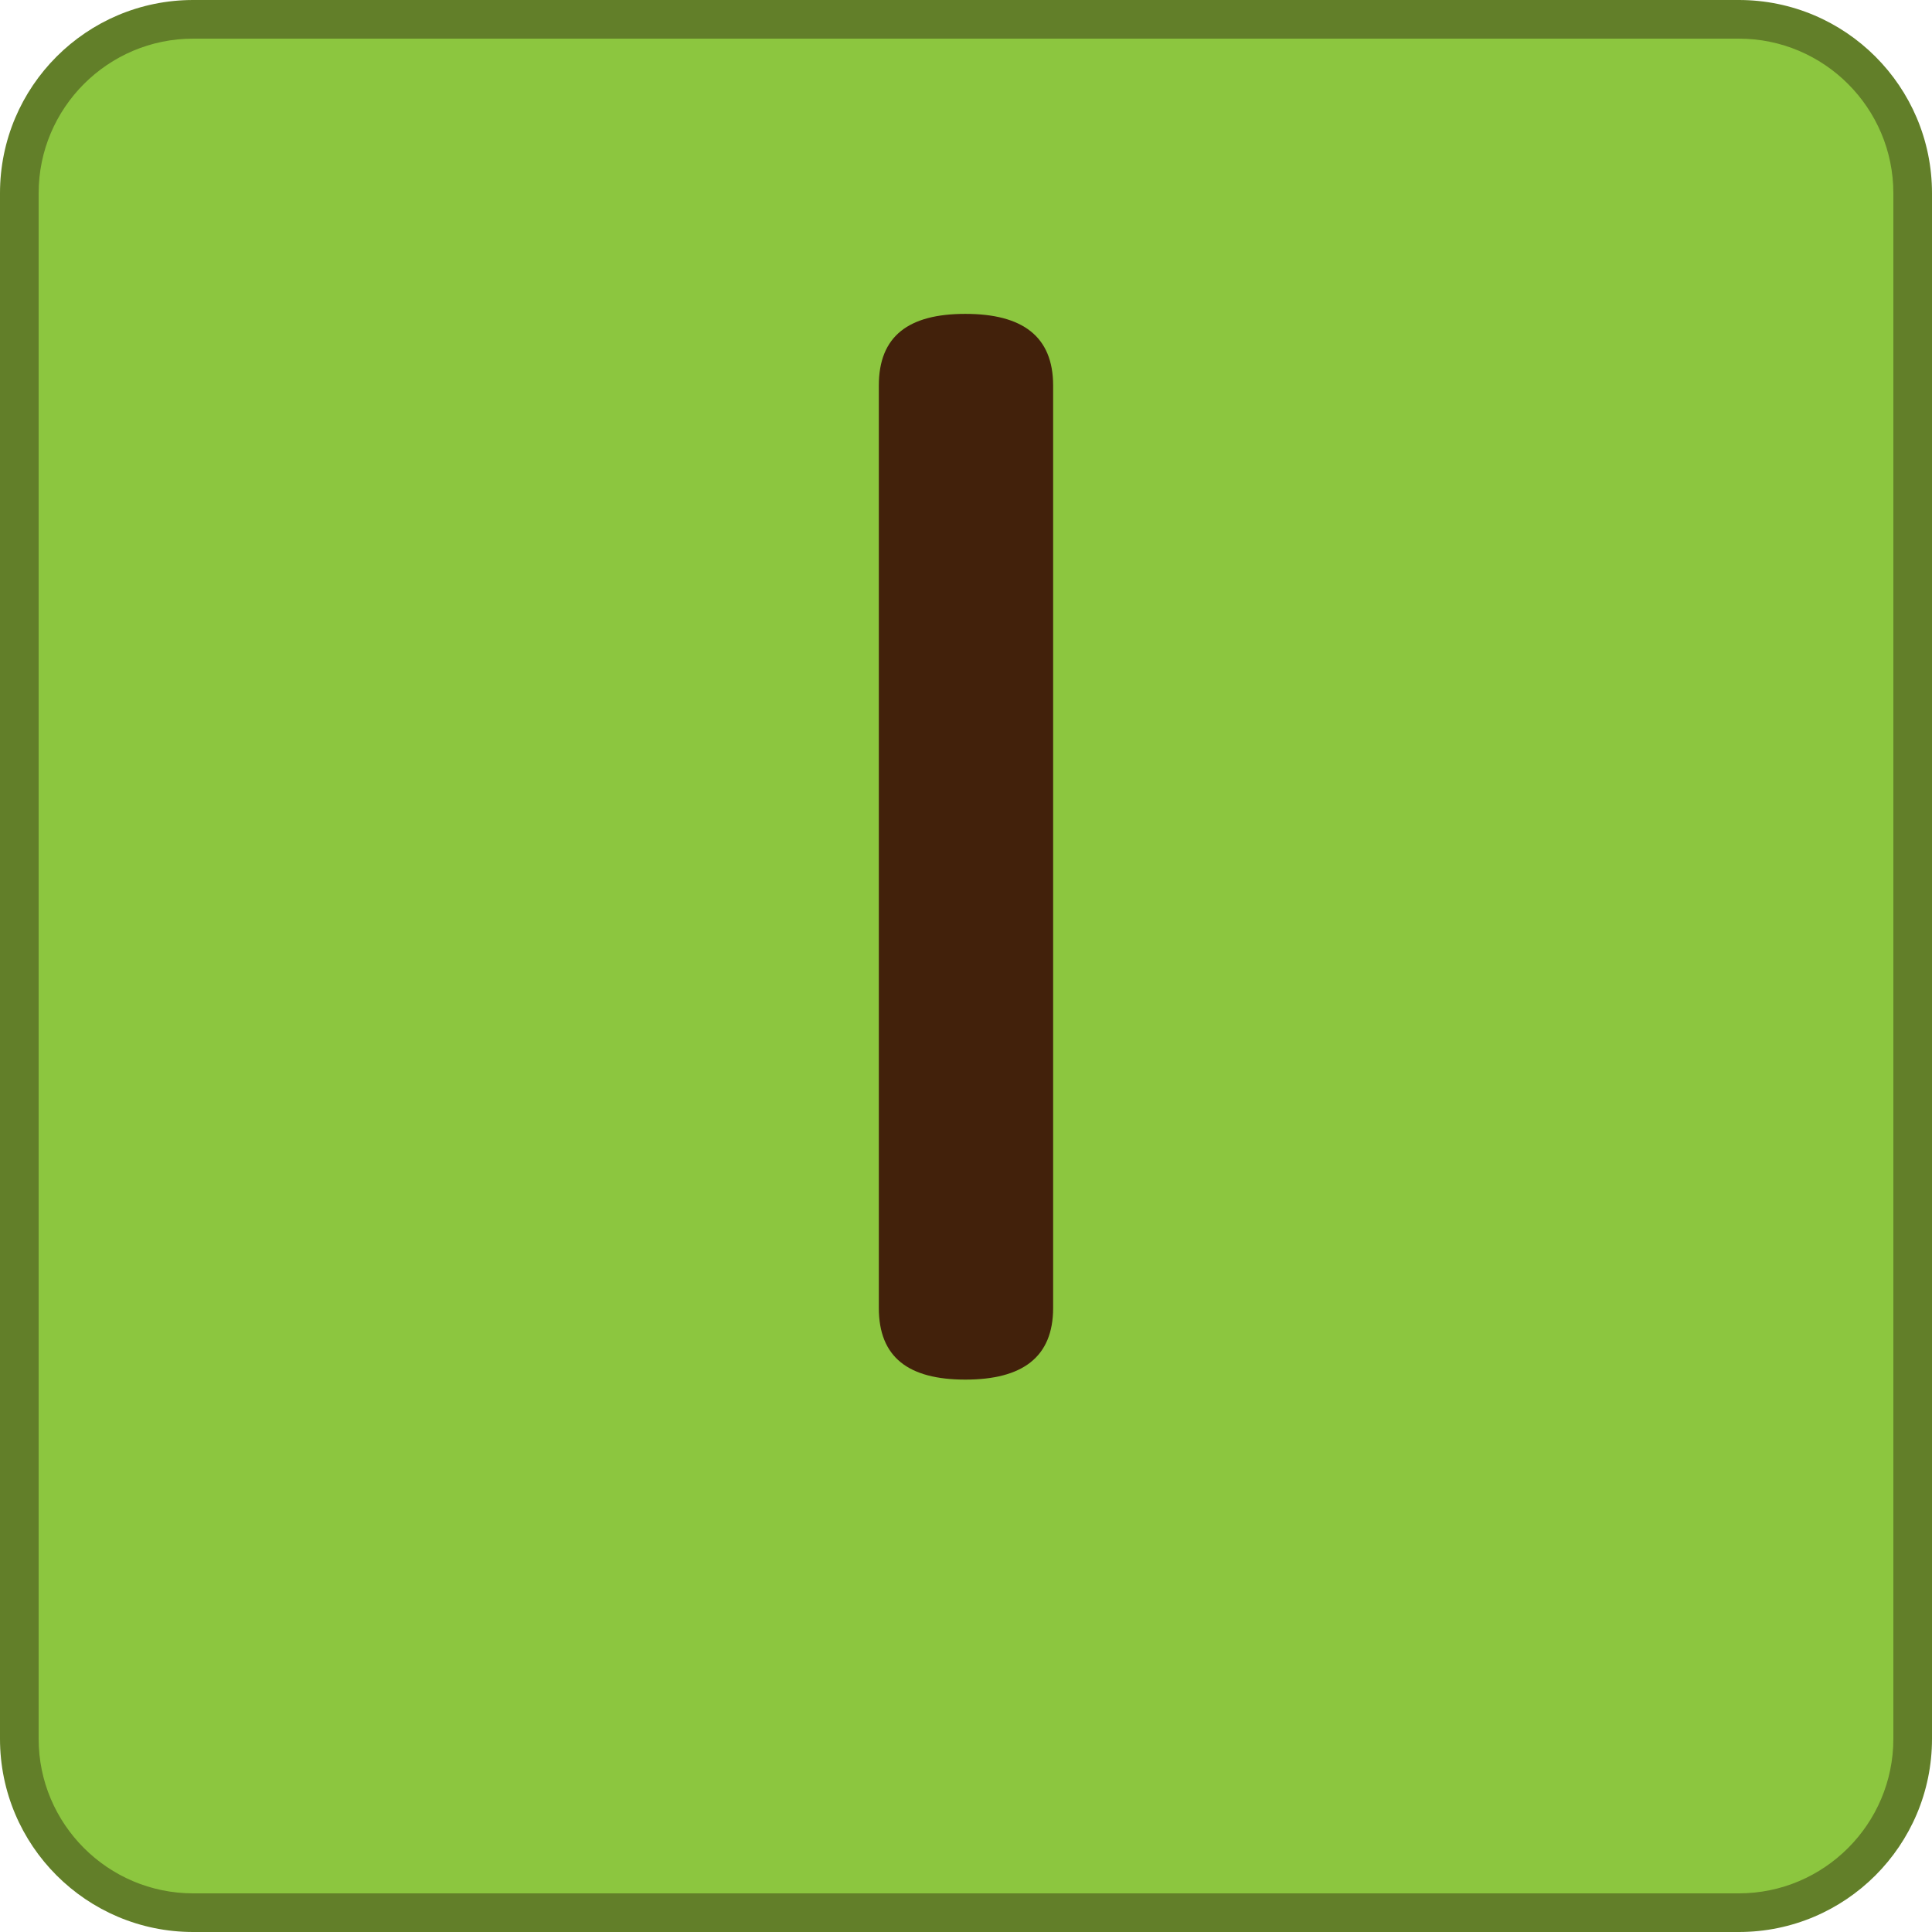
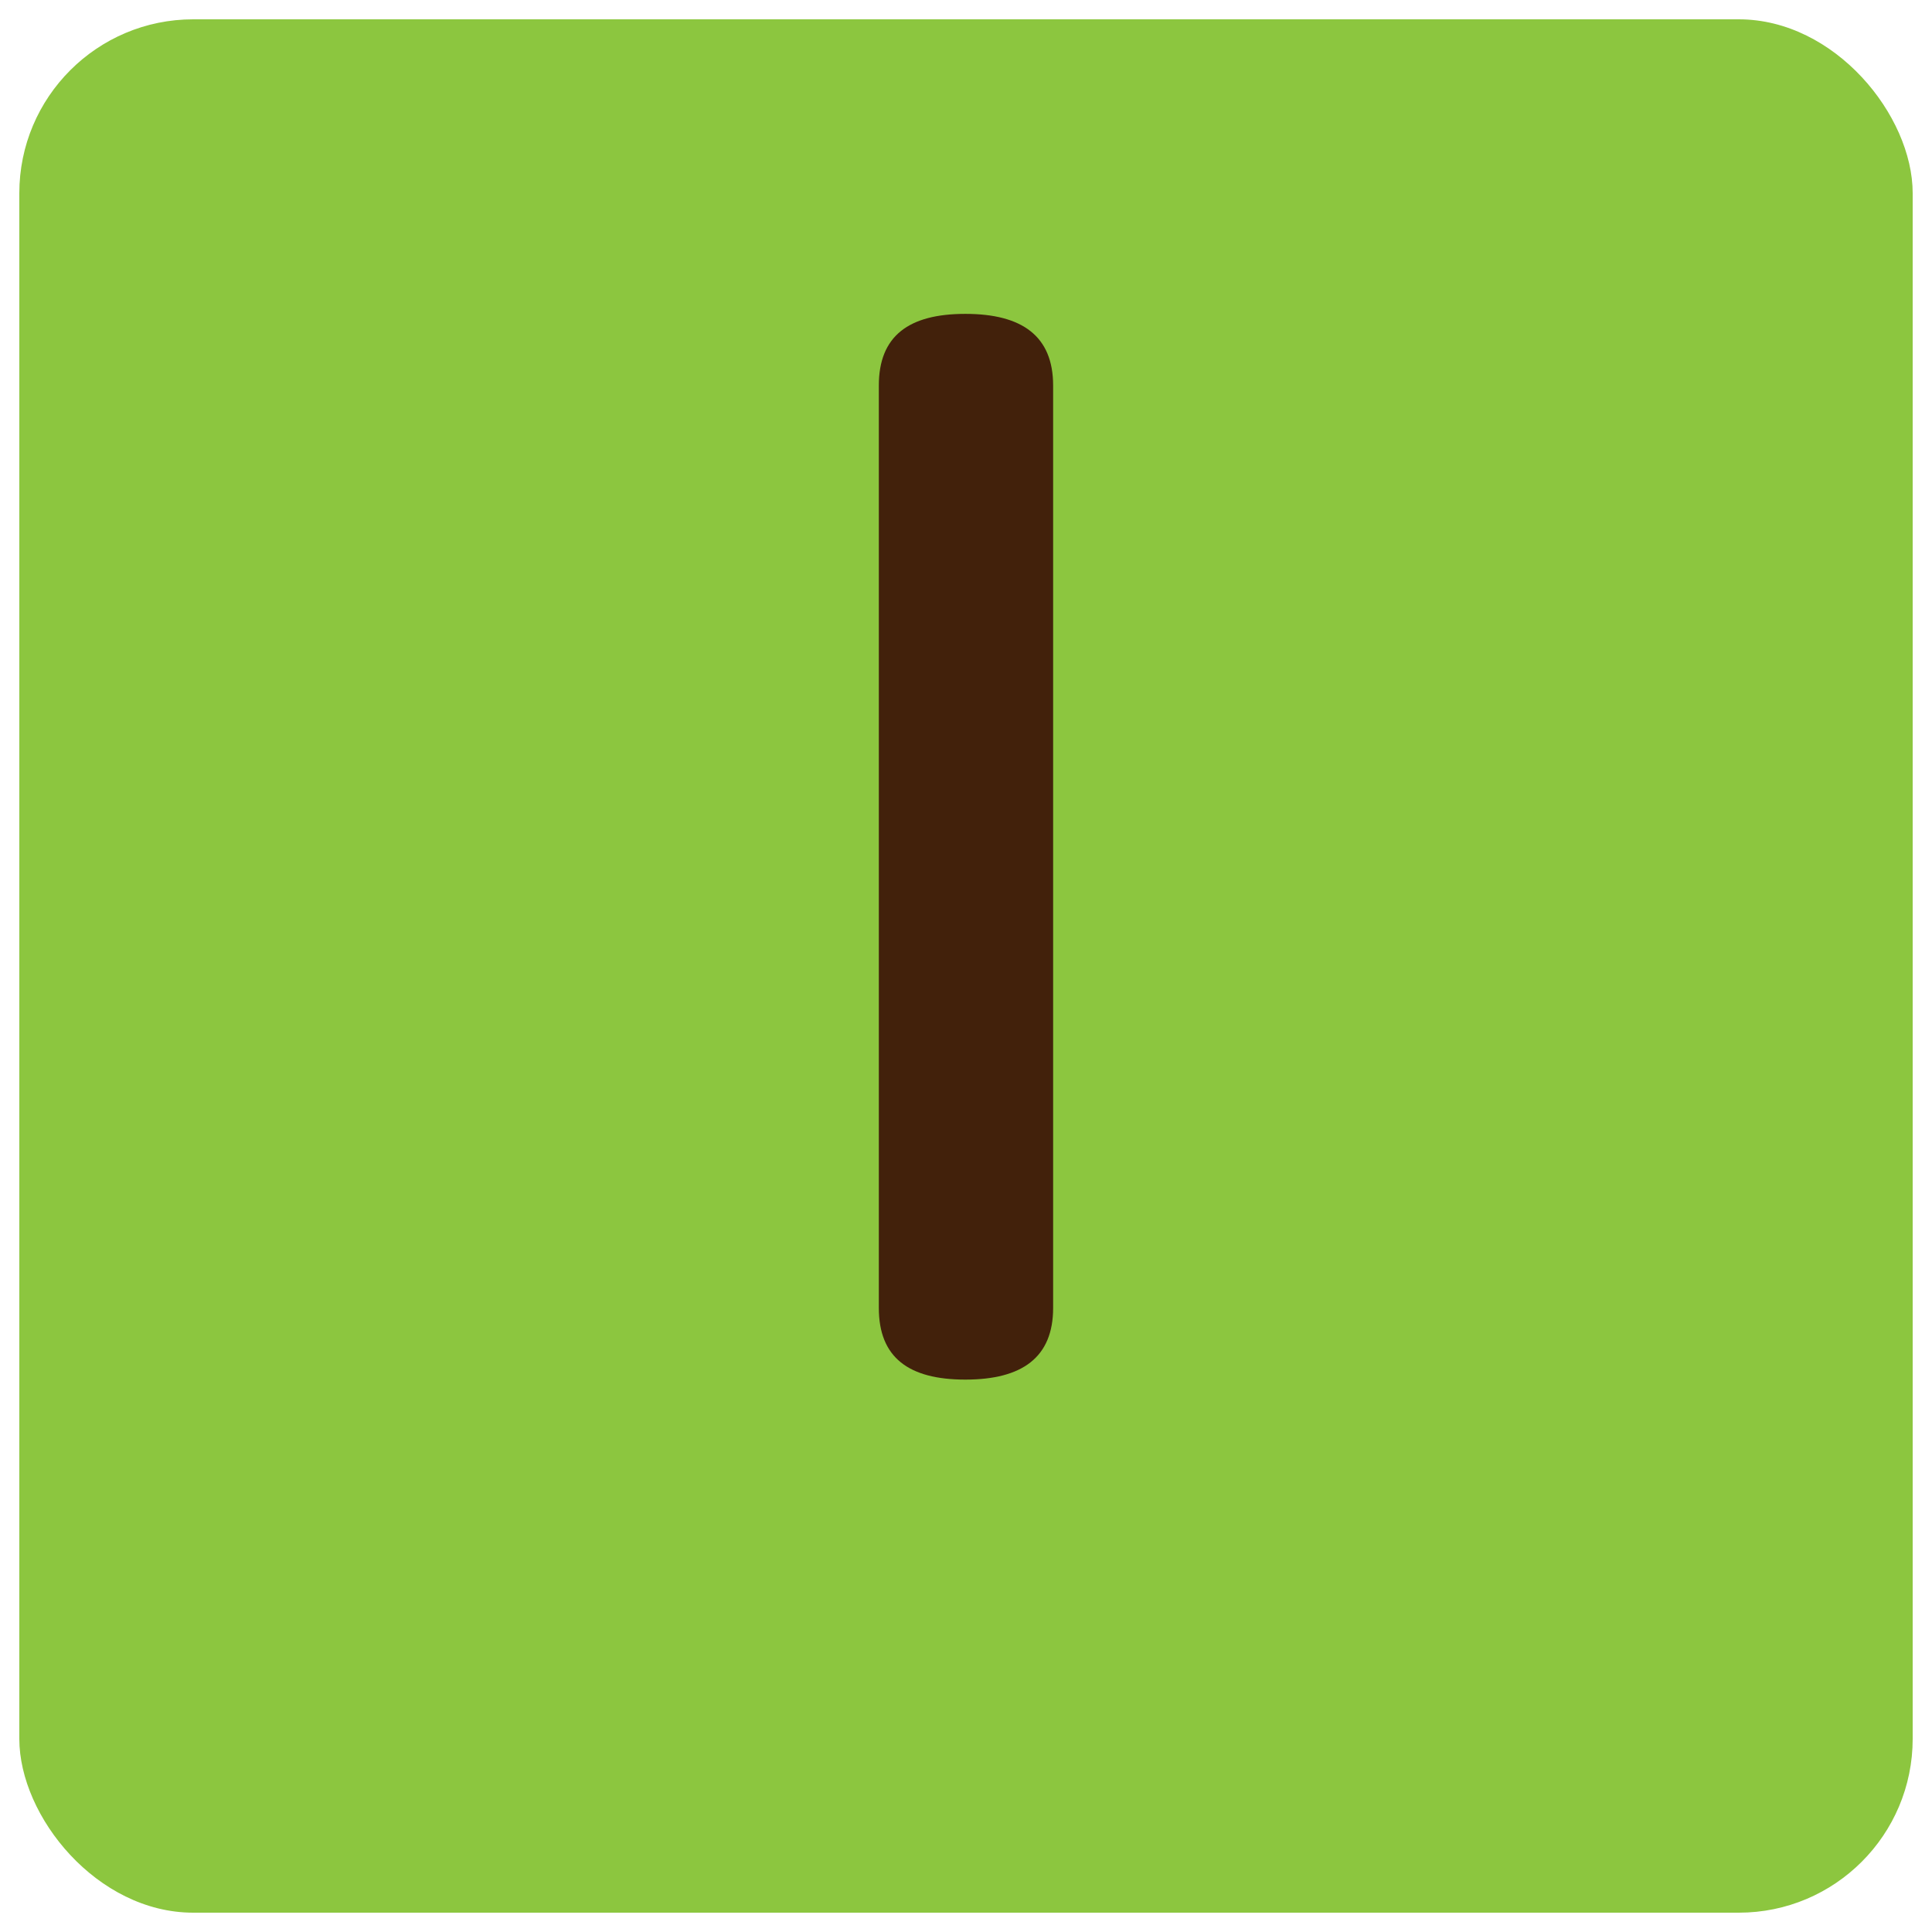
<svg xmlns="http://www.w3.org/2000/svg" xmlns:xlink="http://www.w3.org/1999/xlink" id="c" width="50" height="50" viewBox="0 0 50 50">
  <defs>
    <symbol id="a" viewBox="0 0 50 50">
      <g>
        <rect x=".5" y=".5" width="49" height="49" rx="4.5" ry="4.5" fill="#8cc63f" />
-         <path d="M45,1c2.206,0,4,1.794,4,4V45c0,2.206-1.794,4-4,4H5c-2.206,0-4-1.794-4-4V5C1,2.794,2.794,1,5,1H45m0-1H5C2.239,0,0,2.239,0,5V45c0,2.761,2.239,5,5,5H45c2.761,0,5-2.239,5-5V5c0-2.761-2.239-5-5-5h0Z" fill="#627f29" />
      </g>
    </symbol>
  </defs>
  <g id="d">
    <use width="50" height="50" xlink:href="#a" />
    <path d="M22.744,9.978c0-1.279,.768-1.855,2.239-1.855s2.272,.576,2.272,1.855v23.871c0,1.279-.8,1.855-2.272,1.855s-2.239-.576-2.239-1.855V9.978Z" fill="#42210b" />
  </g>
</svg>